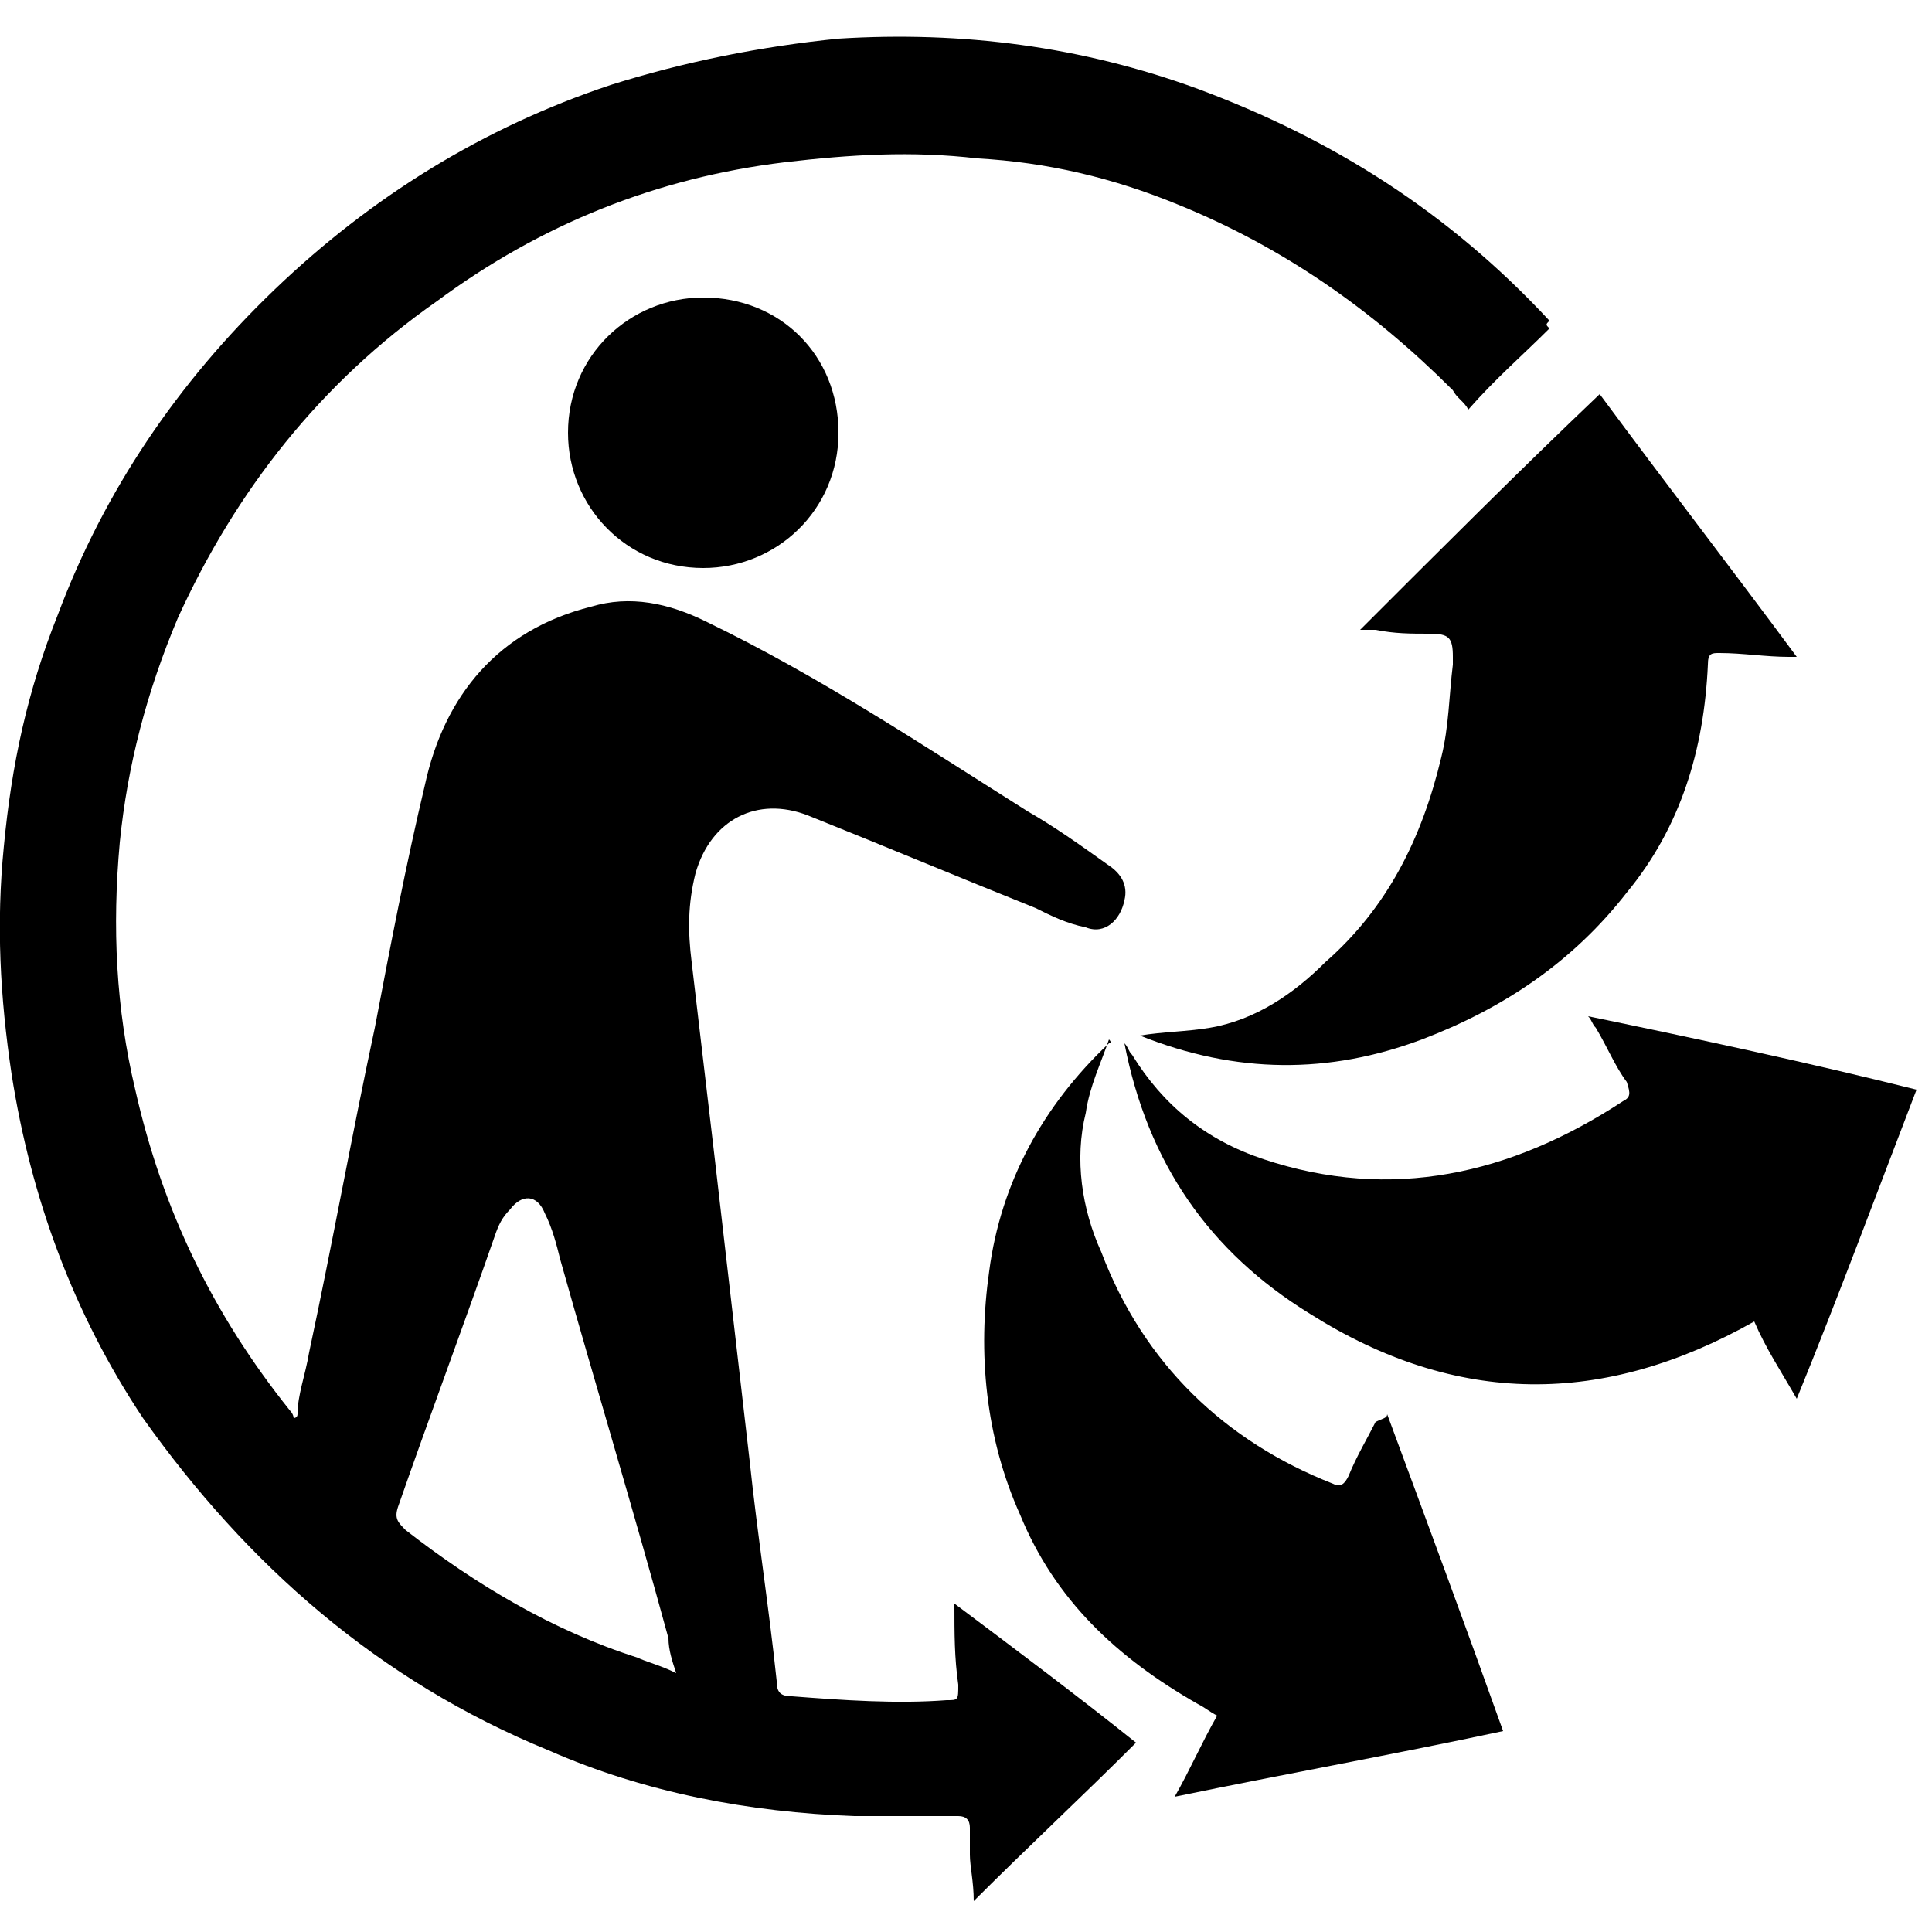
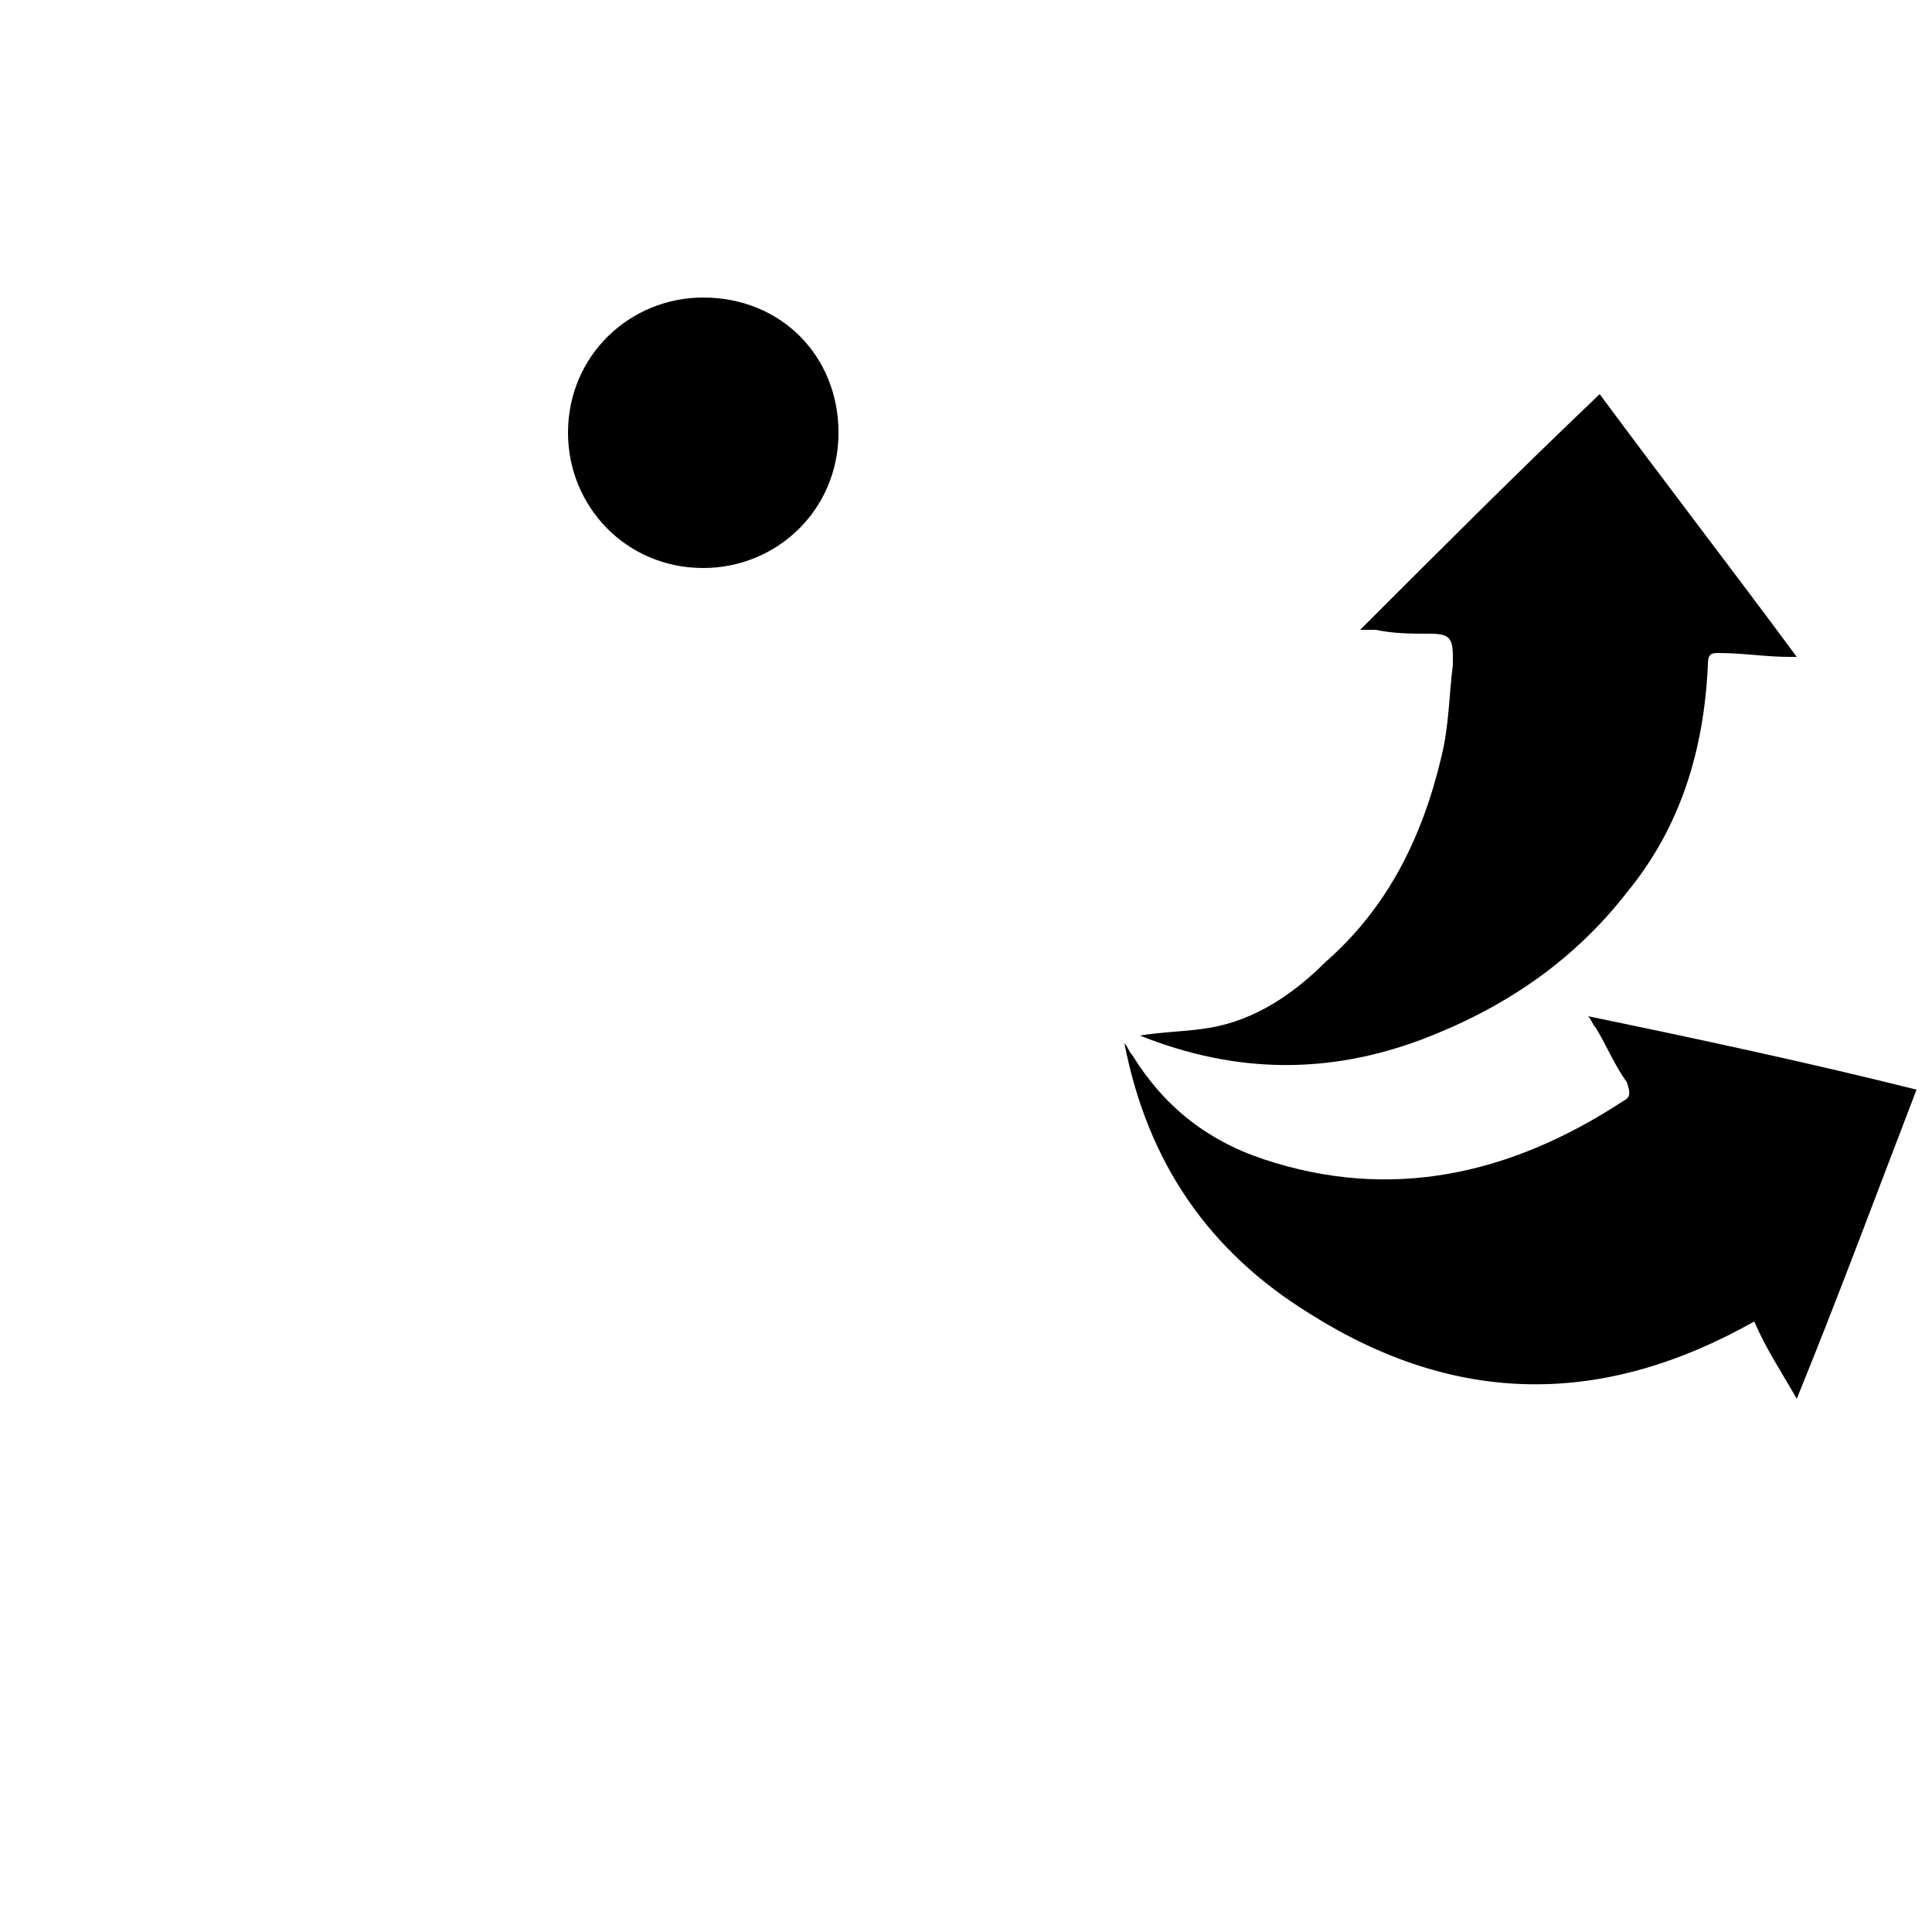
<svg xmlns="http://www.w3.org/2000/svg" version="1.1" id="Calque_1" x="0px" y="0px" viewBox="0 0 50 50" style="enable-background:new 0 0 50 50;" xml:space="preserve">
-   <path d="M40.1,8.5c-0.7,0.7-1.4,1.3-2.1,2.1c-0.1-0.2-0.3-0.3-0.4-0.5c-2.1-2.1-4.4-3.7-7.1-4.8c-1.7-0.7-3.4-1.1-5.2-1.2  c-1.7-0.2-3.3-0.1-5,0.1c-3.3,0.4-6.3,1.6-9,3.6C8.3,9.9,6.1,12.7,4.6,16c-0.8,1.9-1.3,3.8-1.5,5.8c-0.2,2.2-0.1,4.3,0.4,6.4  c0.7,3.1,2,5.8,4,8.3c0.1,0.1,0.1,0.2,0.1,0.2c0,0,0.1,0,0.1-0.1C7.7,36.1,7.9,35.6,8,35c0.6-2.8,1.1-5.6,1.7-8.4  c0.4-2.1,0.8-4.2,1.3-6.3c0.5-2.3,1.9-4,4.3-4.6c1-0.3,2-0.1,3,0.4c2.9,1.4,5.6,3.2,8.3,4.9c0.7,0.4,1.4,0.9,2.1,1.4  c0.3,0.2,0.5,0.5,0.4,0.9c-0.1,0.5-0.5,0.9-1,0.7c-0.5-0.1-0.9-0.3-1.3-0.5c-2-0.8-3.9-1.6-5.9-2.4c-1.3-0.5-2.5,0.1-2.9,1.5  c-0.2,0.8-0.2,1.5-0.1,2.3c0.2,1.7,0.4,3.4,0.6,5.1c0.3,2.6,0.6,5.2,0.9,7.8c0.2,1.9,0.5,3.8,0.7,5.7c0,0.3,0.1,0.4,0.4,0.4  c1.3,0.1,2.7,0.2,4,0.1c0.3,0,0.3,0,0.3-0.4c-0.1-0.7-0.1-1.3-0.1-2.1c1.6,1.2,3.2,2.4,4.7,3.6c-1.4,1.4-2.8,2.7-4.2,4.1  c0-0.5-0.1-0.9-0.1-1.2c0-0.2,0-0.5,0-0.7c0-0.2-0.1-0.3-0.3-0.3c-0.9,0-1.8,0-2.7,0c-2.7-0.1-5.4-0.6-7.9-1.7  c-4.4-1.8-7.8-4.8-10.5-8.6C1.9,34,0.8,31,0.3,27.8c-0.3-2-0.4-3.9-0.2-5.9c0.2-2.1,0.6-4,1.4-6c1.2-3.2,3.1-6,5.6-8.4  c2.5-2.4,5.4-4.2,8.7-5.3c1.9-0.6,3.9-1,5.9-1.2c3.2-0.2,6.3,0.2,9.3,1.3c3.5,1.3,6.5,3.2,9.1,6C40,8.4,40,8.4,40.1,8.5z M17.5,43.3  c-0.1-0.3-0.2-0.6-0.2-0.9c-0.9-3.3-1.9-6.6-2.8-9.8c-0.1-0.4-0.2-0.8-0.4-1.2c-0.2-0.5-0.6-0.5-0.9-0.1c-0.2,0.2-0.3,0.4-0.4,0.7  c-0.8,2.3-1.7,4.7-2.5,7c-0.1,0.3,0,0.4,0.2,0.6c1.8,1.4,3.8,2.6,6,3.3C16.7,43,17.1,43.1,17.5,43.3z" />
-   <path d="M35.9,36.6c1,2.7,2,5.4,3,8.2c-2.8,0.6-5.6,1.1-8.5,1.7c0.4-0.7,0.7-1.4,1.1-2.1c-0.2-0.1-0.3-0.2-0.5-0.3  c-2.1-1.2-3.7-2.7-4.6-4.9c-0.9-2-1.1-4.2-0.8-6.3c0.3-2.3,1.4-4.3,3.1-5.9c0,0,0.1,0,0-0.1c-0.2,0.6-0.5,1.2-0.6,1.9  c-0.3,1.2-0.1,2.5,0.4,3.6c1.1,2.9,3.2,4.9,6,6c0.2,0.1,0.3,0,0.4-0.2c0.2-0.5,0.5-1,0.7-1.4C35.8,36.7,35.9,36.7,35.9,36.6z" />
  <path d="M46.5,36.2c-0.4-0.7-0.8-1.3-1.1-2c-3.9,2.2-7.7,2.2-11.5-0.2c-2.6-1.6-4.2-3.9-4.8-7c0.1,0.1,0.1,0.2,0.2,0.3  c0.8,1.3,1.9,2.2,3.4,2.7c3.3,1.1,6.4,0.4,9.3-1.5c0.2-0.1,0.2-0.2,0.1-0.5c-0.3-0.4-0.5-0.9-0.8-1.4c-0.1-0.1-0.1-0.2-0.2-0.3  c2.9,0.6,5.7,1.2,8.5,1.9C48.6,30.8,47.6,33.5,46.5,36.2z" />
  <path d="M29.5,26.8c0.6-0.1,1.2-0.1,1.8-0.2c1.2-0.2,2.2-0.9,3-1.7c1.6-1.4,2.5-3.2,3-5.3c0.2-0.8,0.2-1.6,0.3-2.4  c0-0.1,0-0.1,0-0.2c0-0.5-0.1-0.6-0.6-0.6c-0.5,0-0.9,0-1.4-0.1c-0.1,0-0.2,0-0.4,0c2.1-2.1,4.1-4.1,6.2-6.1  c1.7,2.3,3.4,4.5,5.1,6.8c-0.1,0-0.1,0-0.2,0c-0.6,0-1.2-0.1-1.8-0.1c-0.2,0-0.3,0-0.3,0.3c-0.1,2.2-0.7,4.2-2.1,5.9  c-1.4,1.8-3.2,3-5.3,3.8C34.4,27.8,32,27.8,29.5,26.8C29.6,26.8,29.6,26.8,29.5,26.8C29.5,26.8,29.5,26.8,29.5,26.8z" />
  <path d="M18.2,7.7c2,0,3.5,1.5,3.5,3.5c0,2-1.6,3.5-3.5,3.5c-2,0-3.5-1.6-3.5-3.5C14.7,9.2,16.3,7.7,18.2,7.7z" />
</svg>